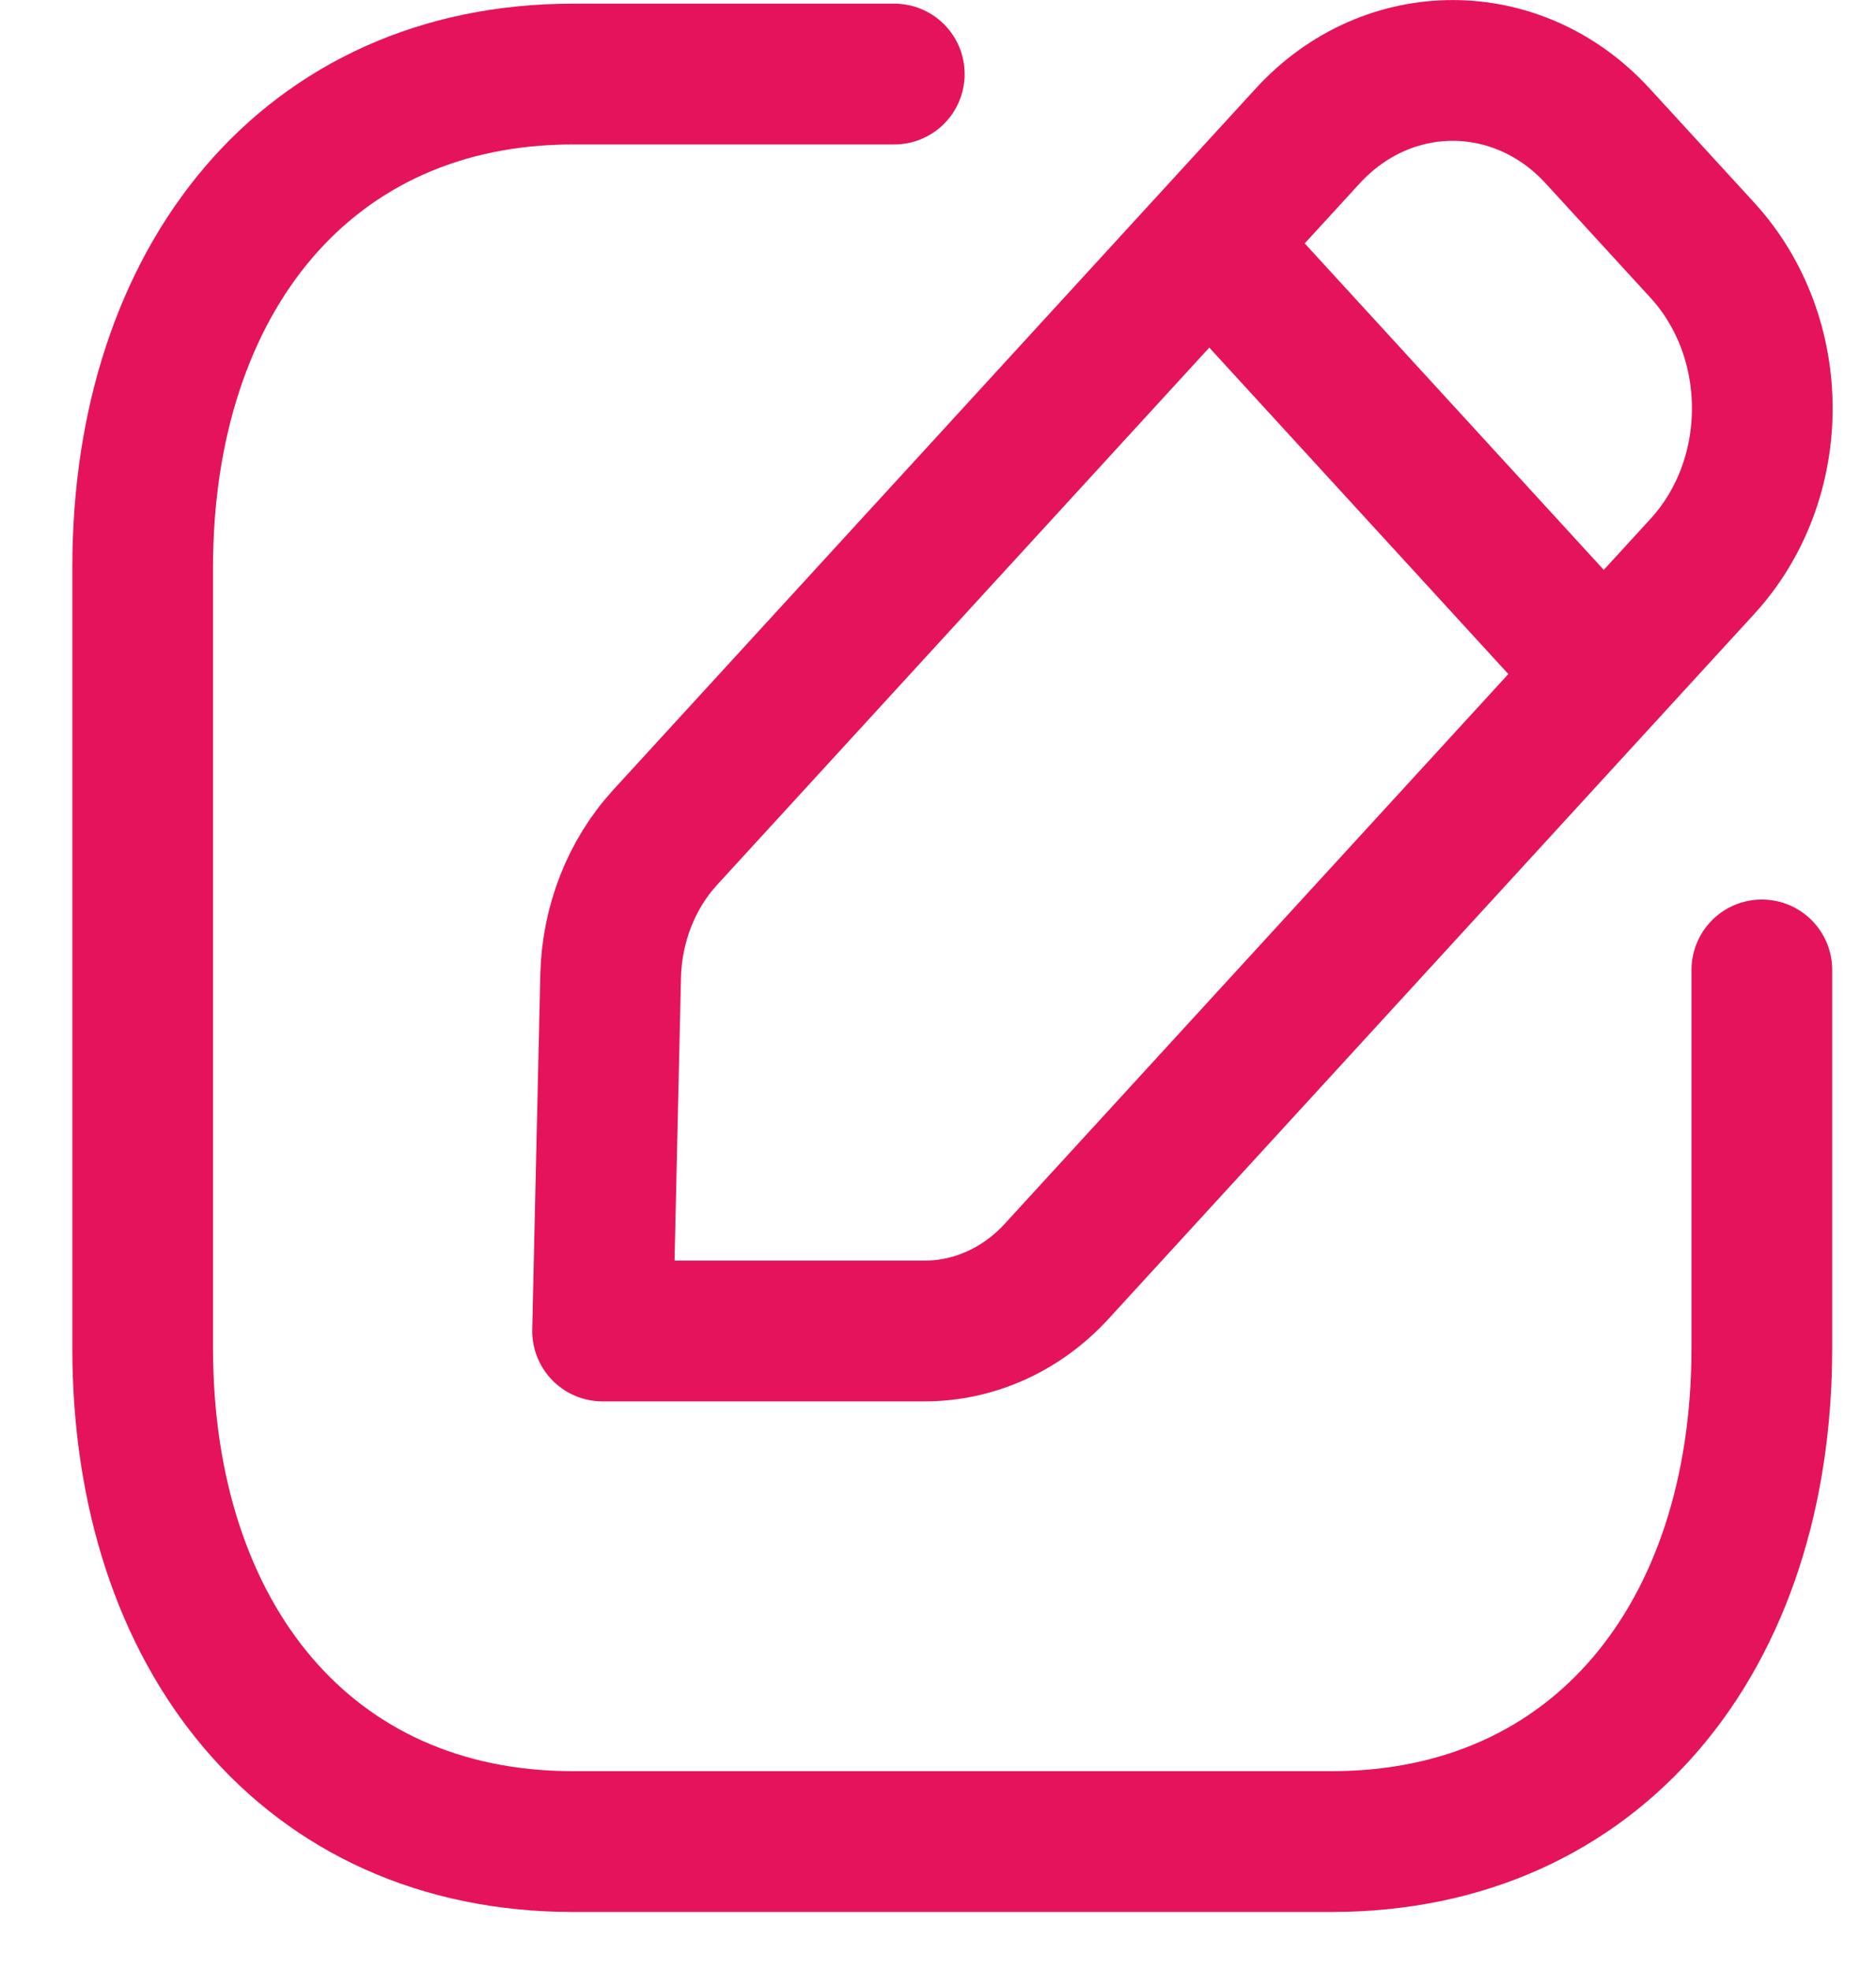
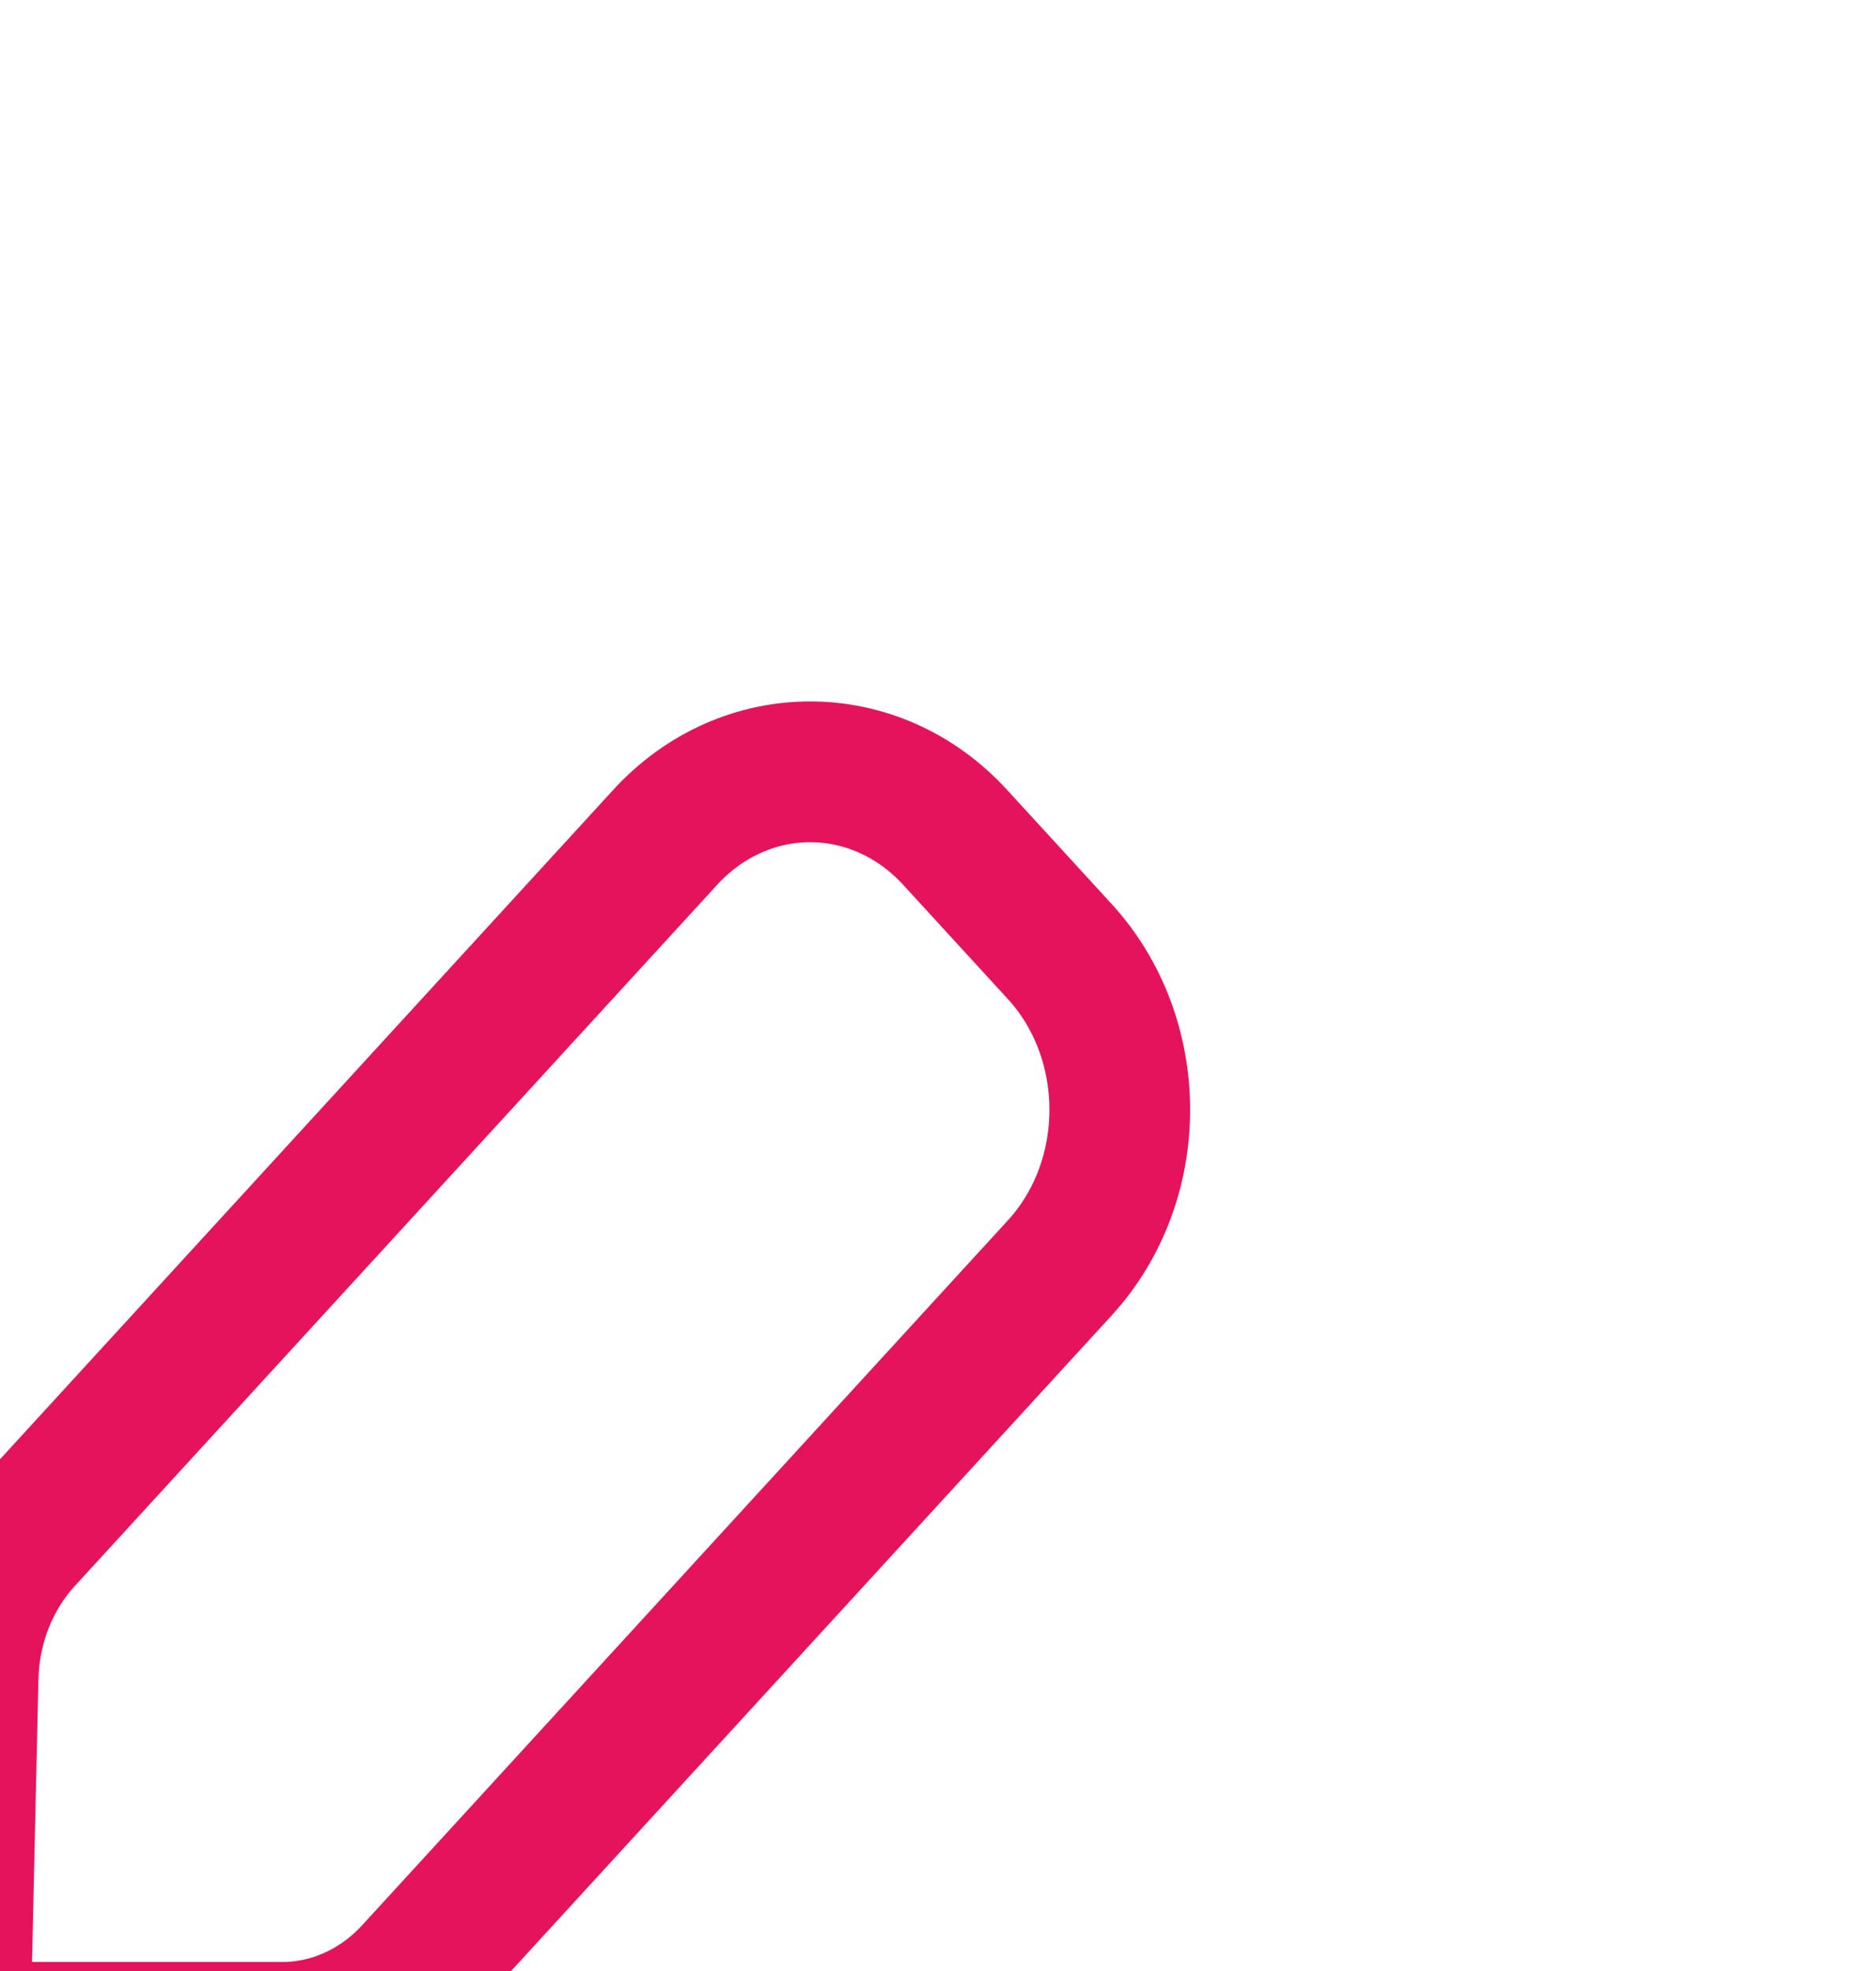
<svg xmlns="http://www.w3.org/2000/svg" width="20" height="21" viewBox="0 0 20 21" fill="none">
-   <path d="M9.534.789h-3.427c-2.819 0-4.586 2.177-4.586 5.259v8.314c0 3.082 1.759 5.259 4.586 5.259h8.089c2.828 0 4.587-2.177 4.587-5.259v-4.028" stroke="#E5135C" stroke-width="1.5" stroke-linecap="round" stroke-linejoin="round" />
-   <path fill-rule="evenodd" clip-rule="evenodd" d="M7.092 8.921l6.85-7.473c.853-.93 2.237-.93 3.09 0l1.116 1.217c.853.931.853 2.441 0 3.371l-6.883 7.509c-.373.407-.879.636-1.407.636h-3.434l.086-3.78c.013-.556.221-1.086.582-1.48z" stroke="#E5135C" stroke-width="1.5" stroke-linecap="round" stroke-linejoin="round" />
-   <path d="M12.901 2.603l4.185 4.566" stroke="#E5135C" stroke-width="1.5" stroke-linecap="round" stroke-linejoin="round" />
+   <path fill-rule="evenodd" clip-rule="evenodd" d="M7.092 8.921c.853-.93 2.237-.93 3.09 0l1.116 1.217c.853.931.853 2.441 0 3.371l-6.883 7.509c-.373.407-.879.636-1.407.636h-3.434l.086-3.78c.013-.556.221-1.086.582-1.48z" stroke="#E5135C" stroke-width="1.5" stroke-linecap="round" stroke-linejoin="round" />
</svg>